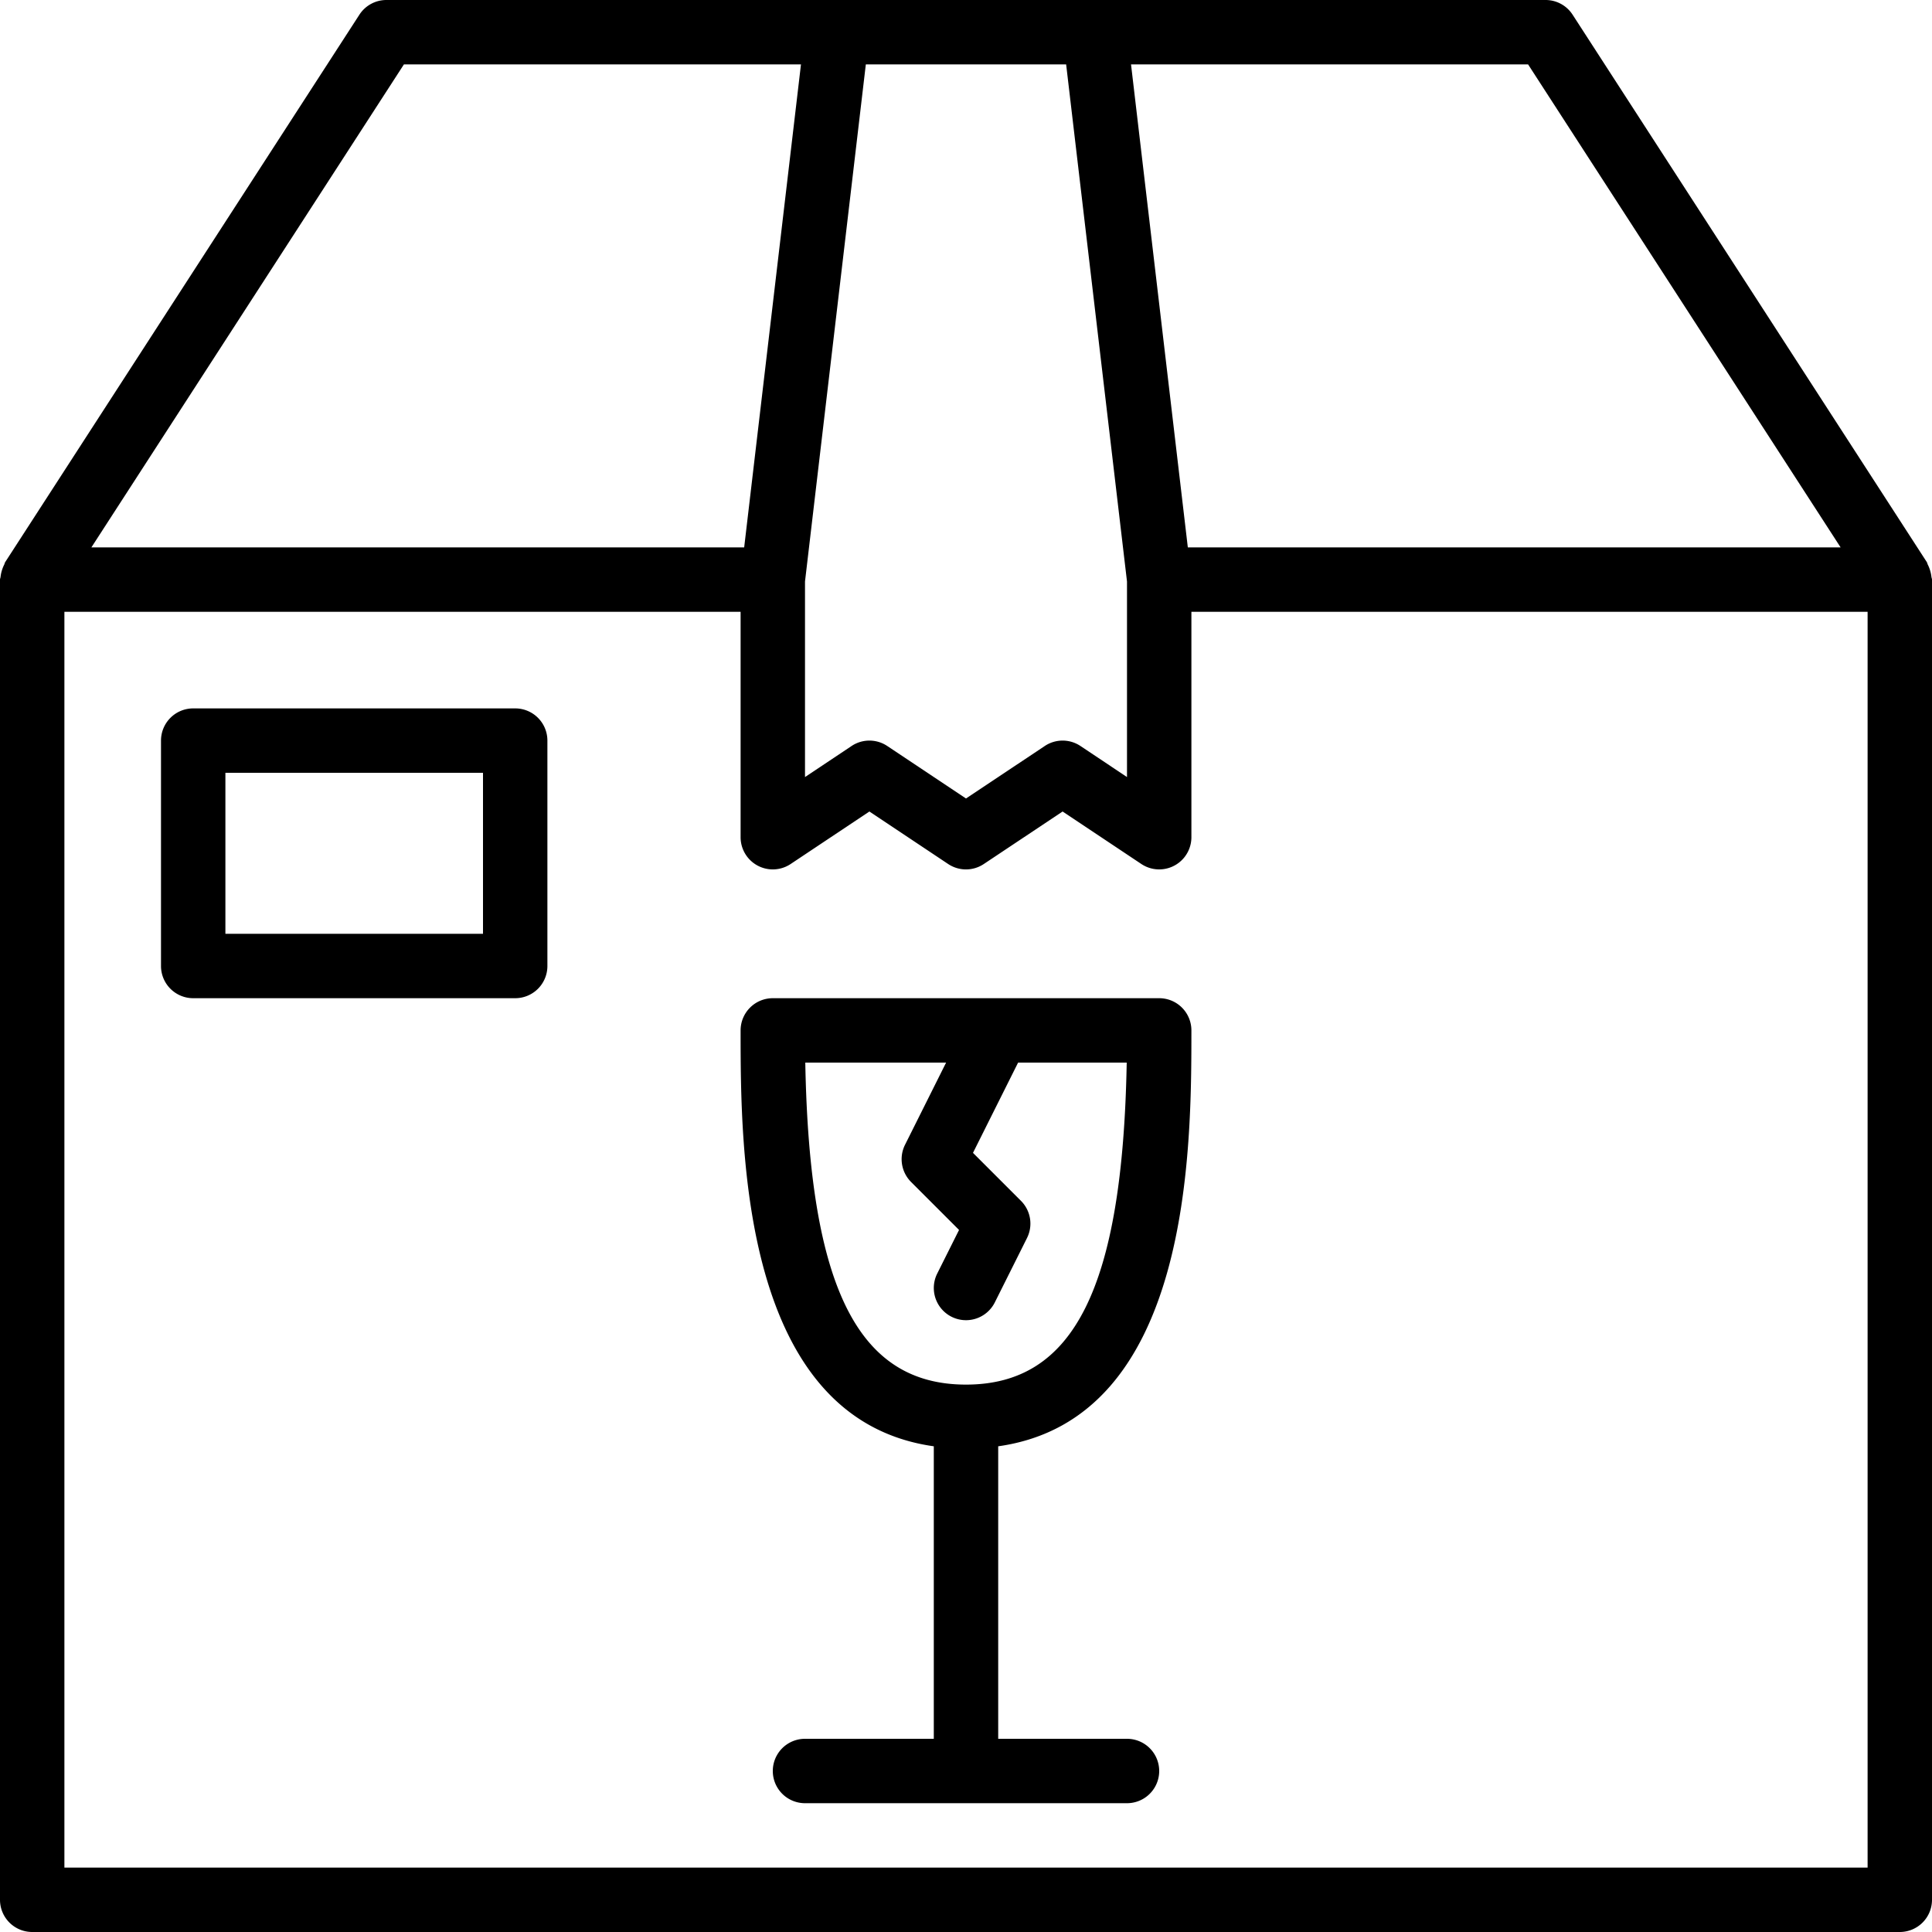
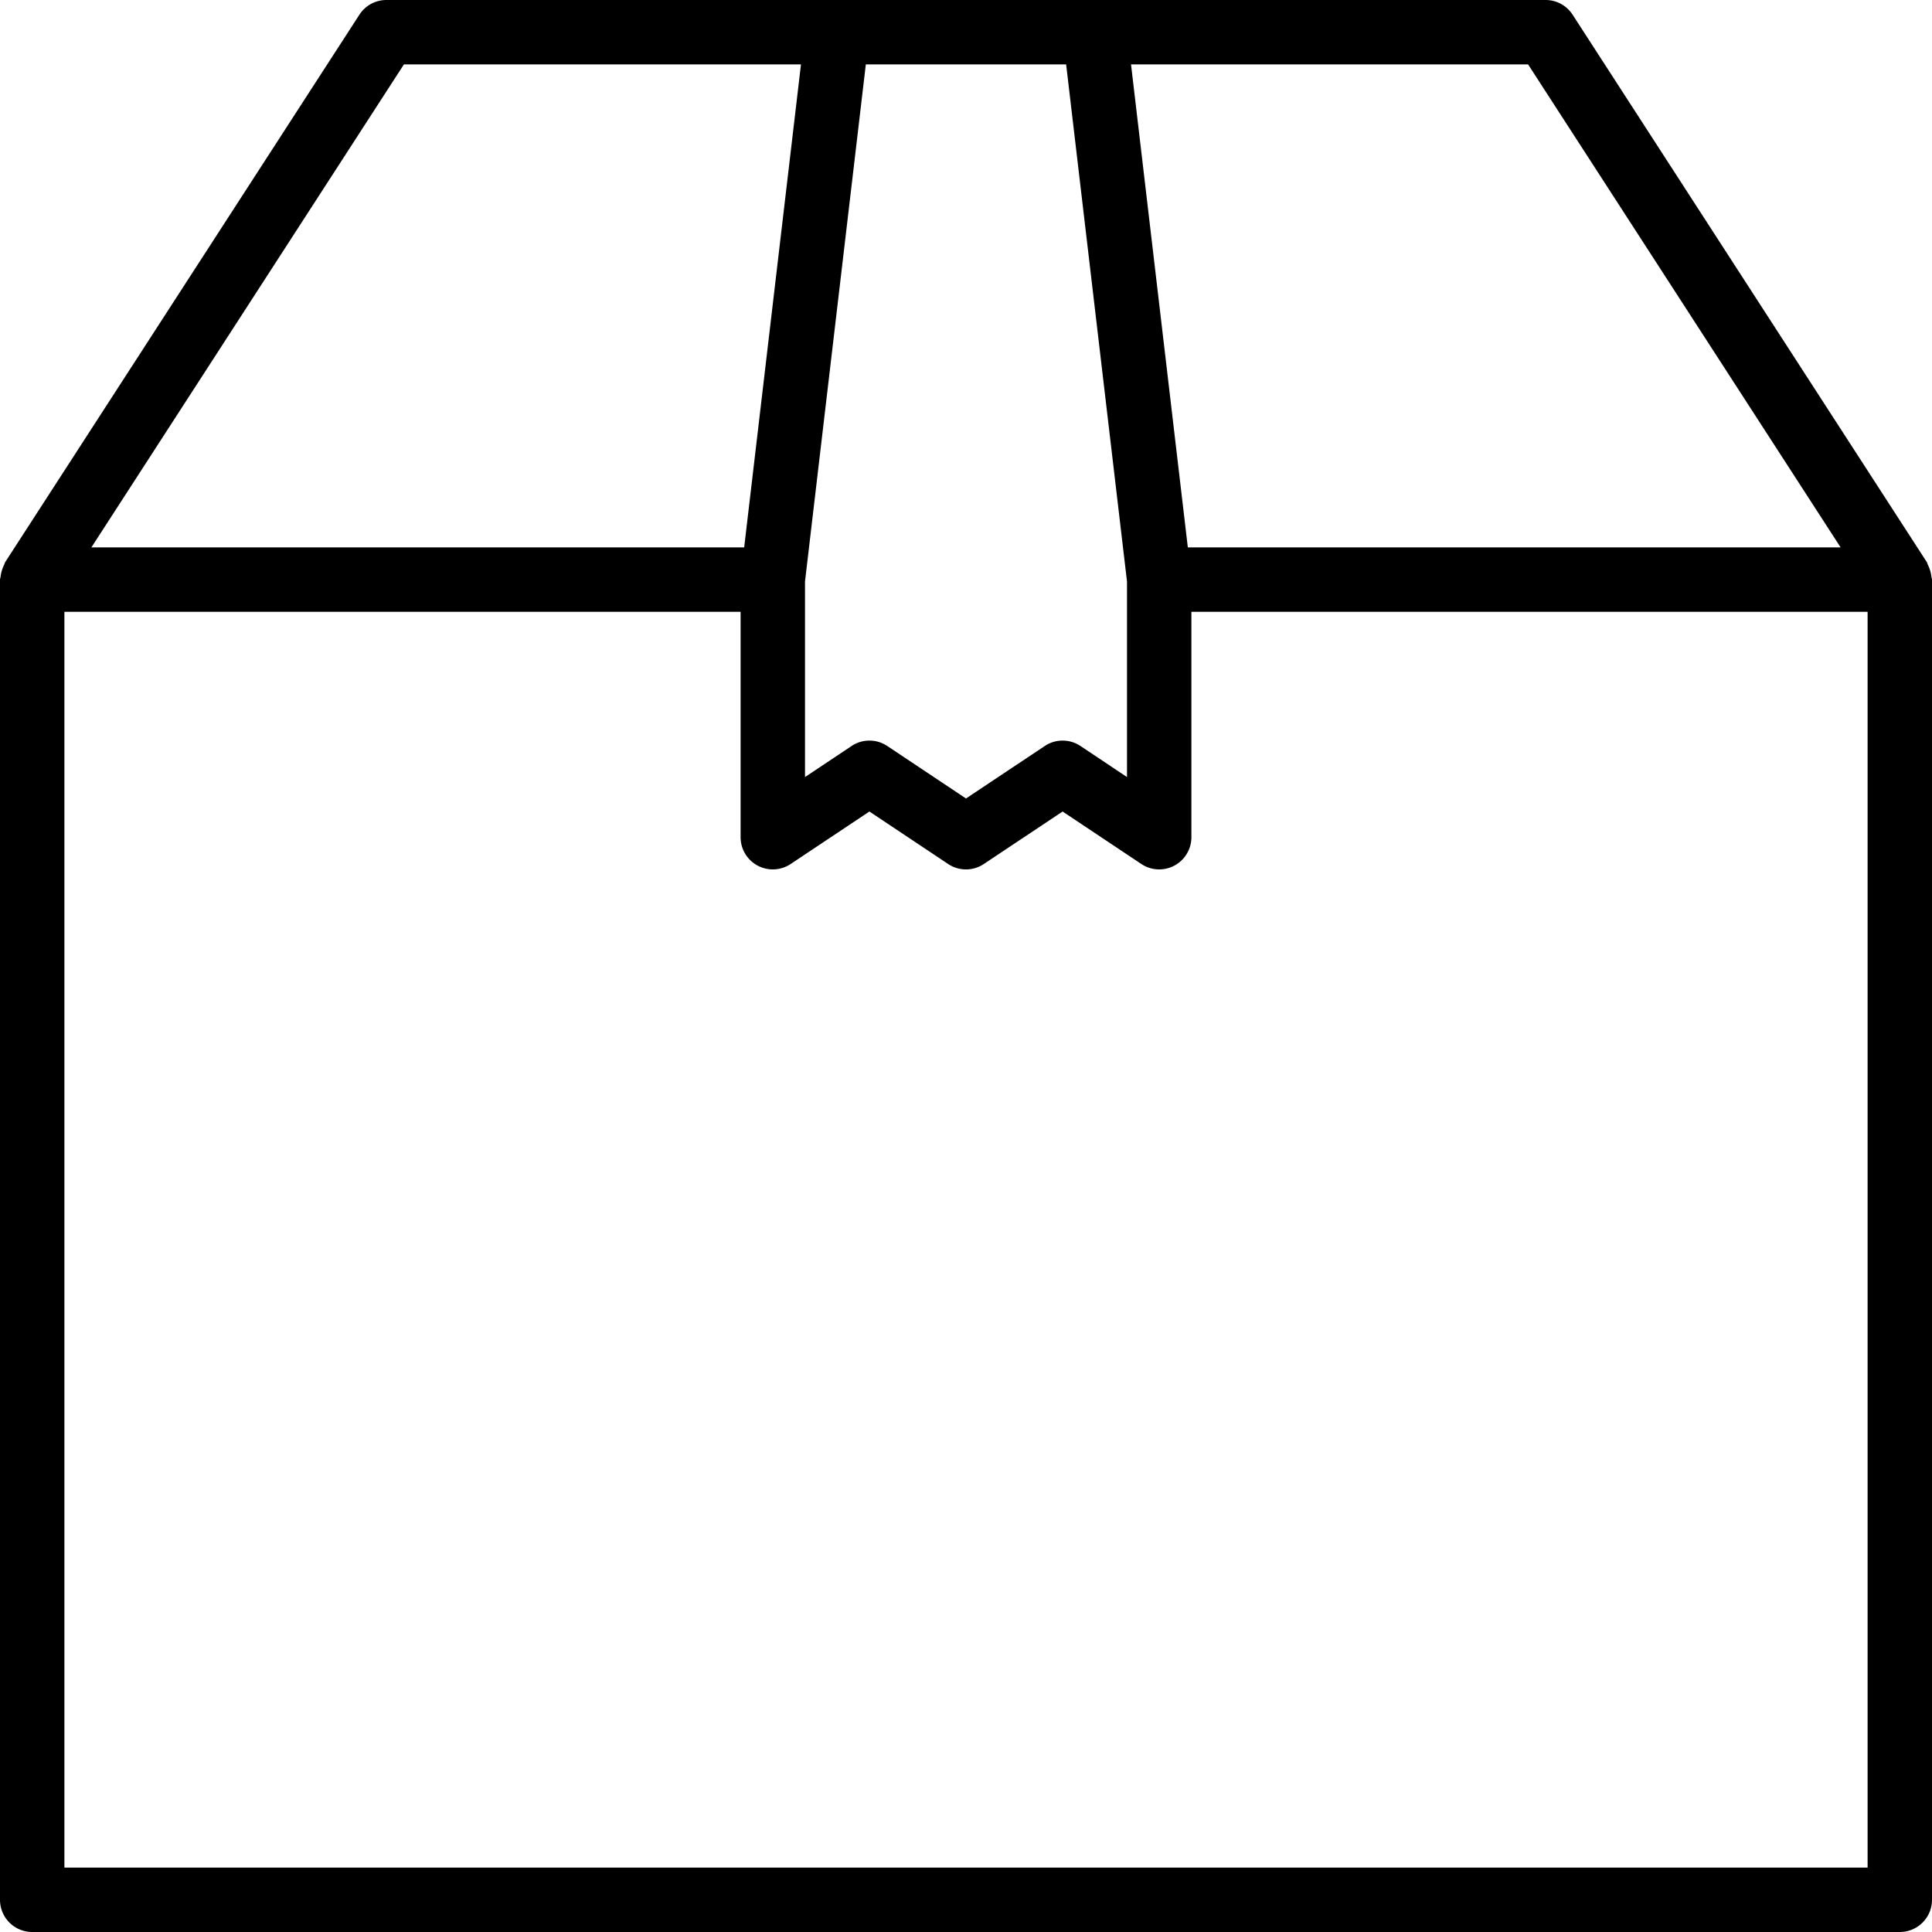
<svg xmlns="http://www.w3.org/2000/svg" viewBox="0 0 60 60" id="package-fragile">
  <g>
    <path d="M59.983,17.917a1.14,1.14,0,0,0-.114-.383c-.013-.025-.015-.053-.03-.077l-11-17A.999.999,0,0,0,48,0H12a.999.999,0,0,0-.839.457l-11,17c-.016.024-.017.052-.03.077a1.14,1.14,0,0,0-.114.383C.014,17.946,0,17.971,0,18V59a1.0 1,0,0,0,1,1H59a1.0 1,0,0,0,1-1V18C60,17.971,59.986,17.946,59.983,17.917ZM57.162,17H36.889L35.125,2H47.456ZM35,18.059v6.073L33.555,23.168a.997.997,0,0,0-1.109,0L30,24.798,27.555,23.168a.997.997,0,0,0-1.109,0L25,24.132V18.059L26.889,2h6.221ZM12.544,2H24.875L23.111,17H2.838ZM58,58H2V19H23v7a1.0 1,0,0,0,1.555.832L27,25.202,29.445,26.832a.997.997,0,0,0,1.109,0L33,25.202,35.445,26.832A1.0 1,0,0,0,37,26V19H58Z" />
-     <path d="M37 32a1.0 1 0 0 0-1-1H24a1.0 1 0 0 0-1 1c0 3.692.012 12.074 6 12.916V54H25a1 1 0 0 0 0 2H35a1 1 0 0 0 0-2H31V44.916C36.988 44.074 37 35.692 37 32zM25.009 33h4.373l-1.276 2.553a1.001 1.001 0 0 0 .188 1.154l1.49 1.49-.678 1.355a1 1 0 0 0 1.789.895l1-2a1.001 1.001 0 0 0-.188-1.154L30.217 35.803 31.618 33h3.373C34.863 39.995 33.349 43 30 43S25.137 39.995 25.009 33zM16 22H6a1.0 1 0 0 0-1 1v7a1.0 1 0 0 0 1 1H16a1.0 1 0 0 0 1-1V23A1.0 1 0 0 0 16 22zm-1 7H7V24h8z" />
  </g>
</svg>